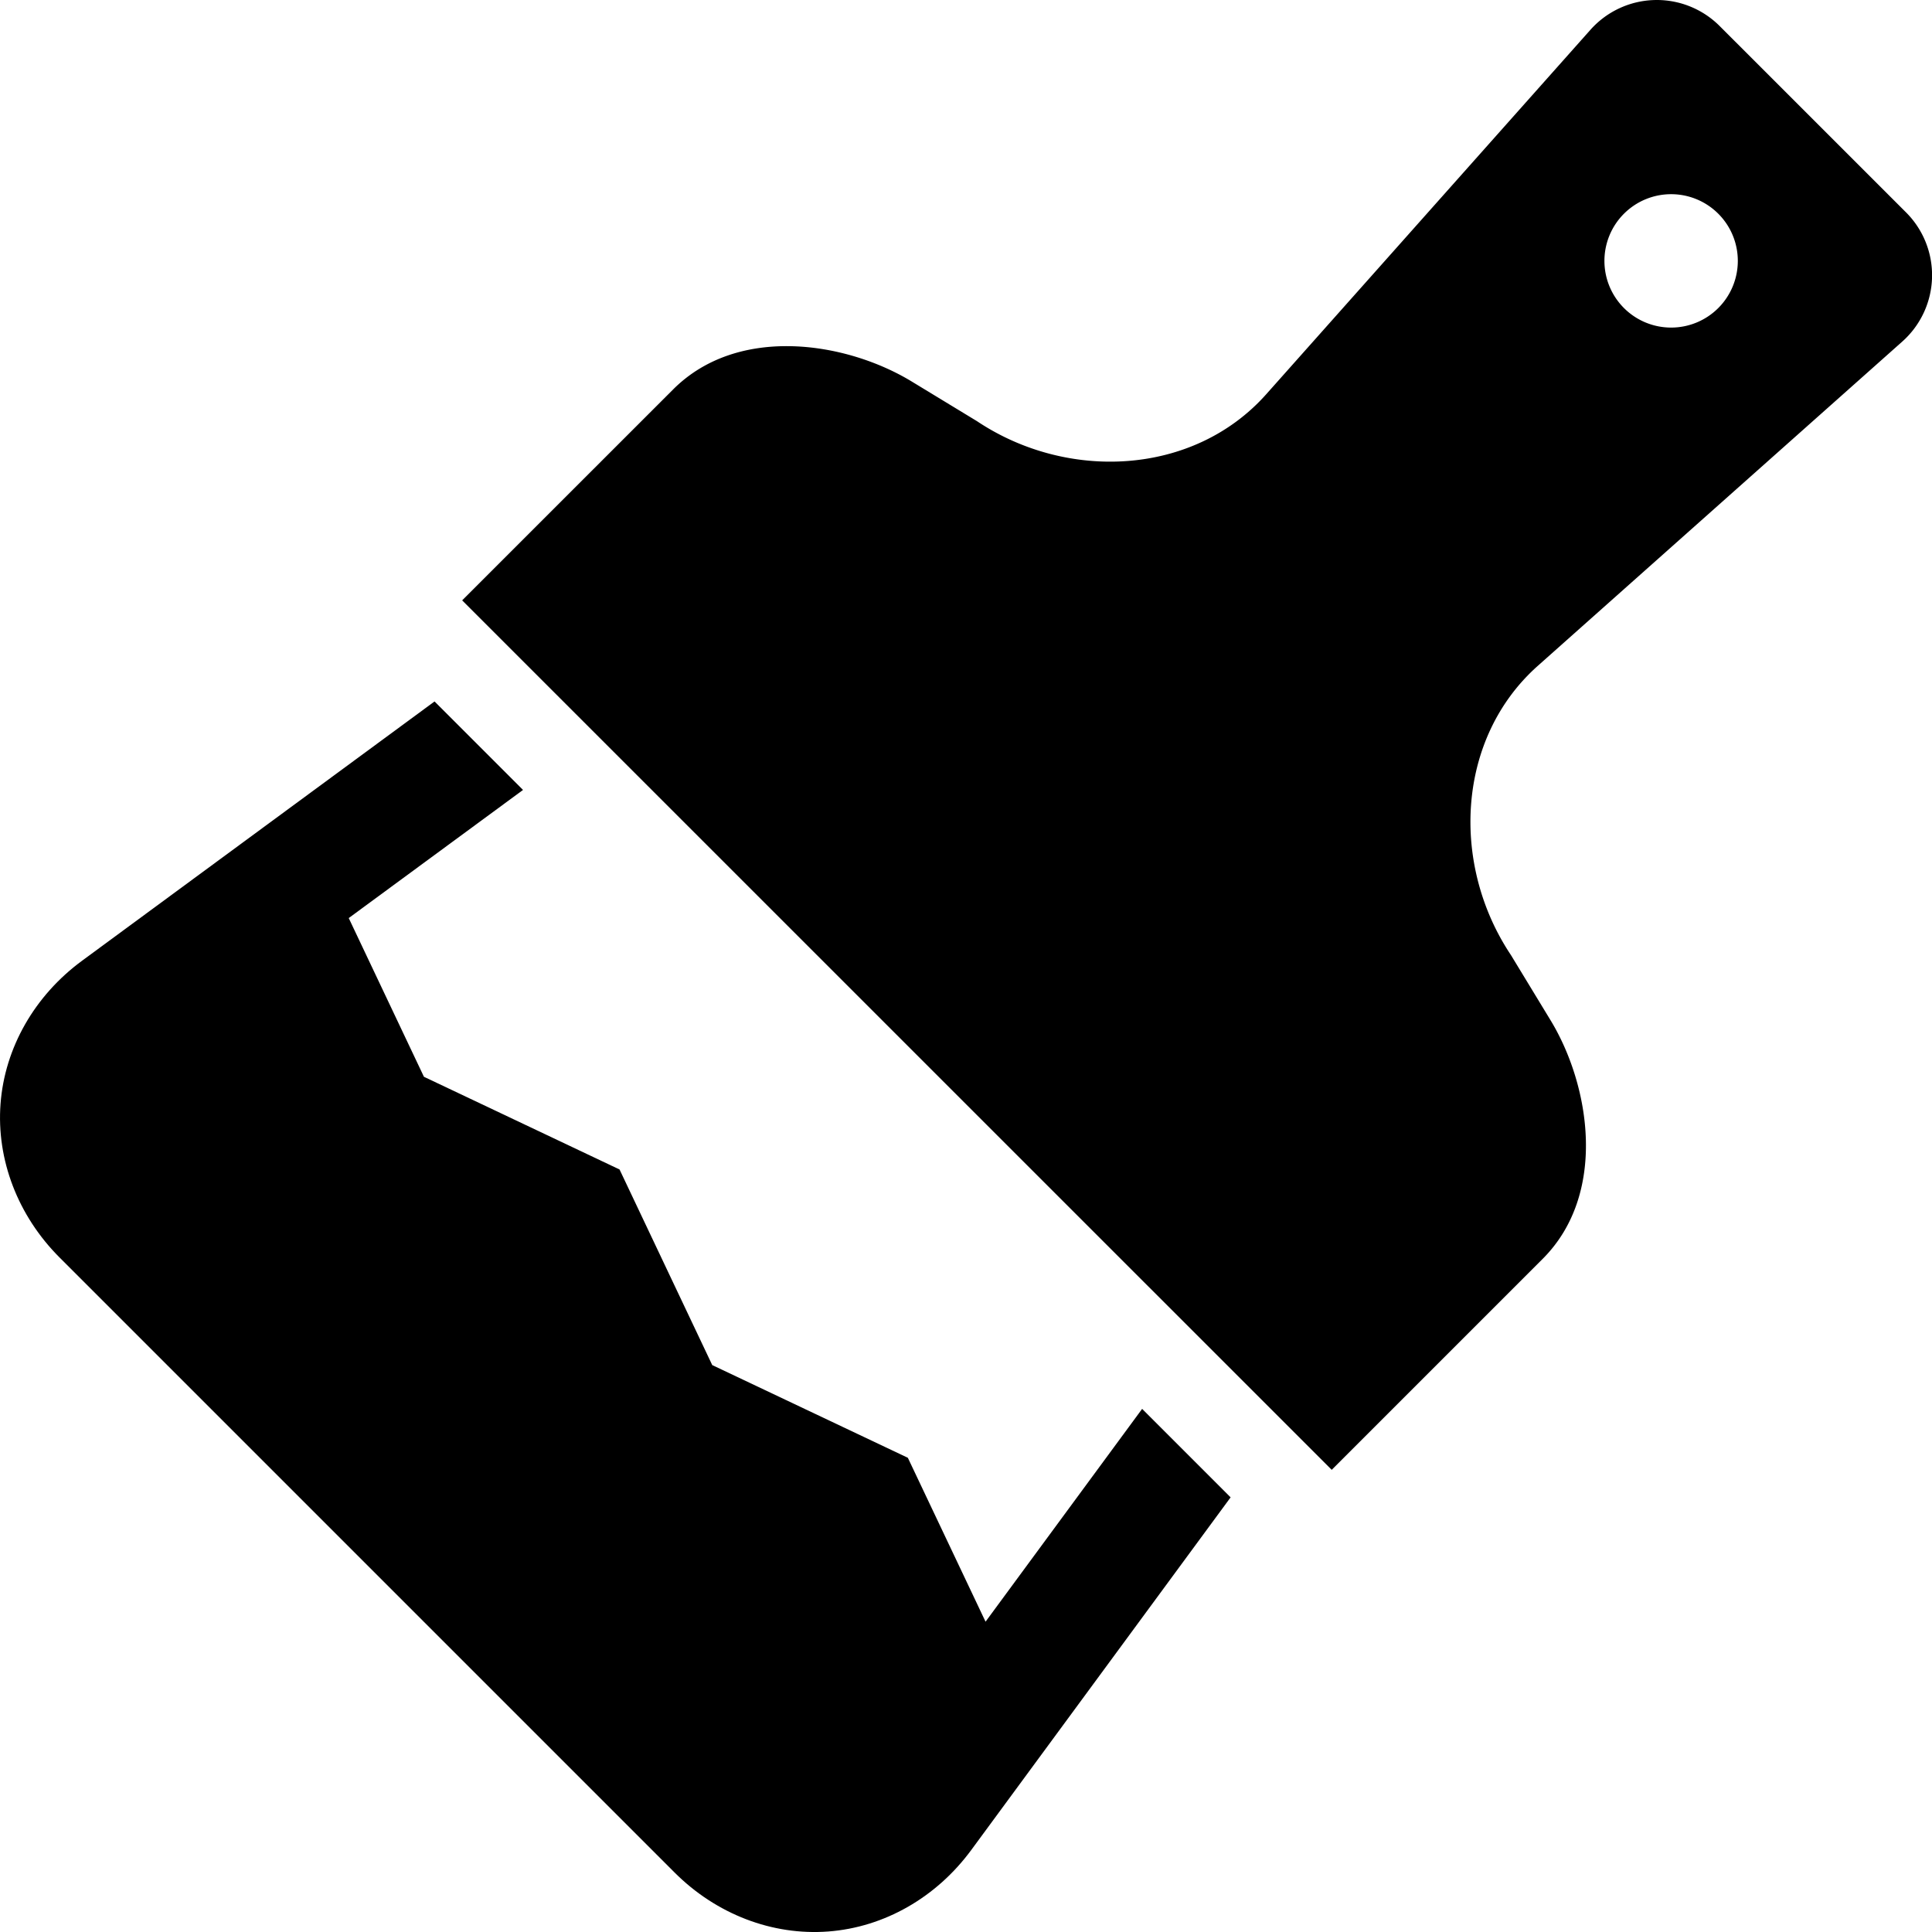
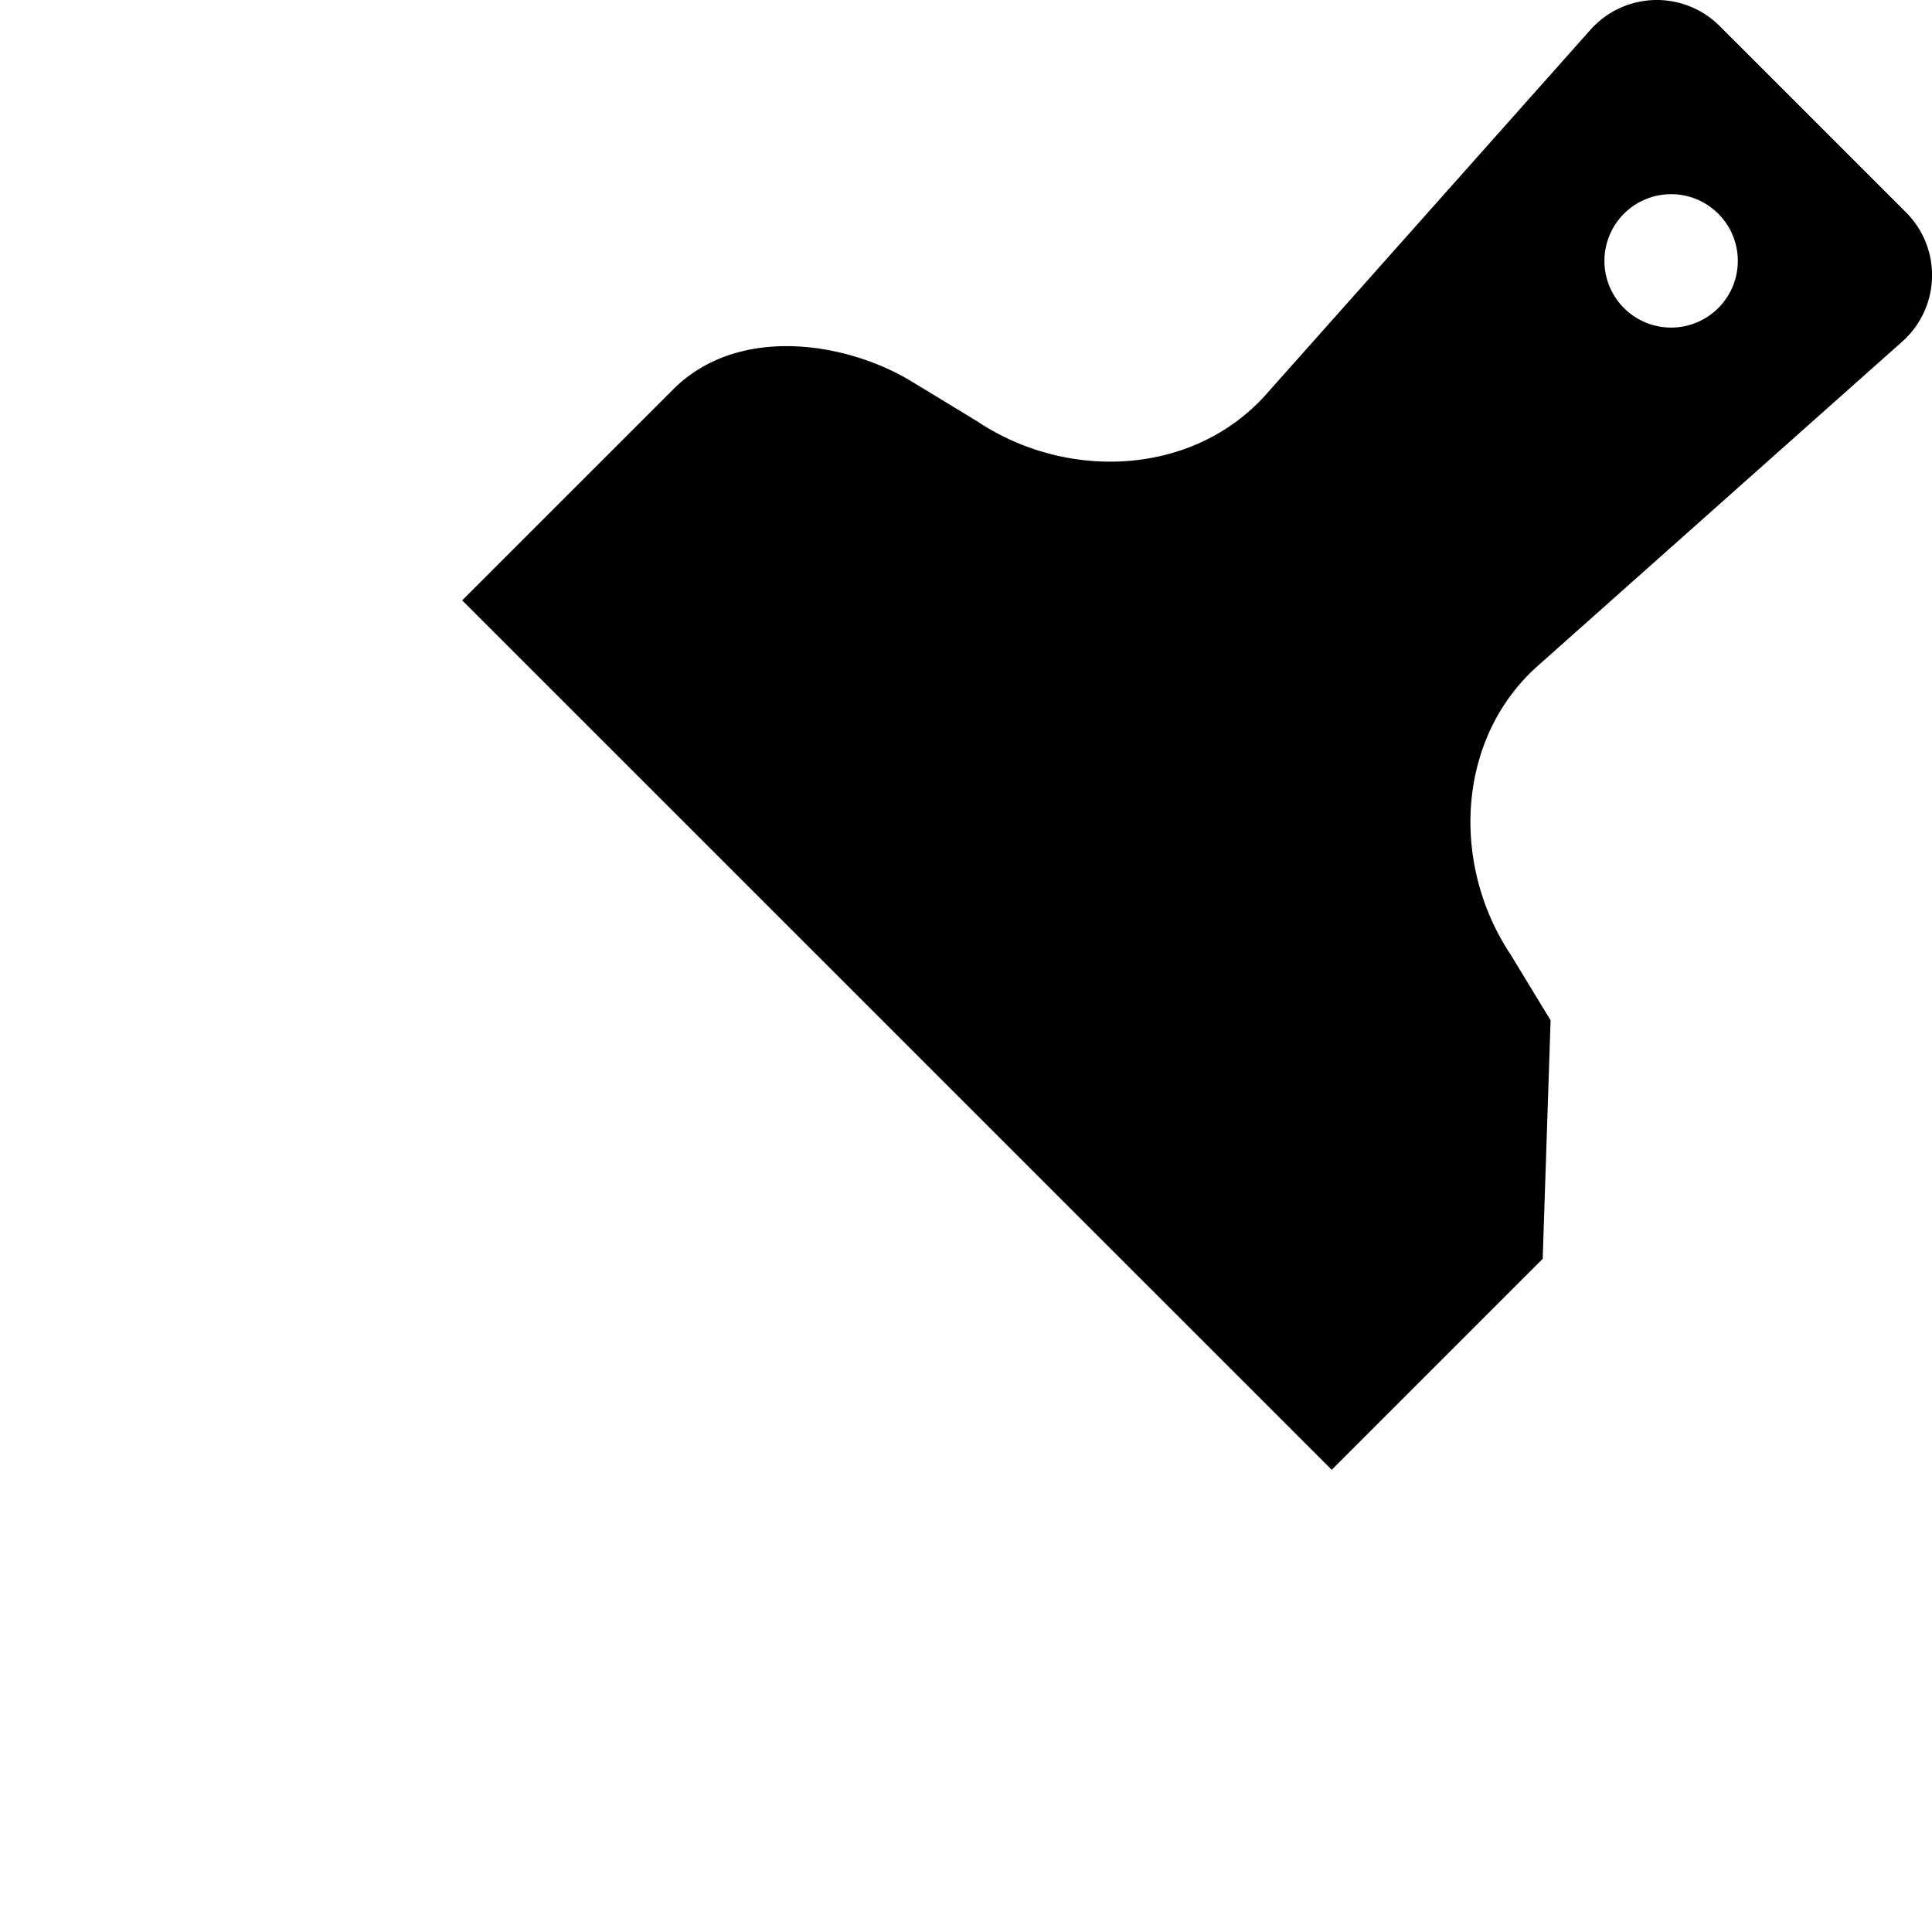
<svg xmlns="http://www.w3.org/2000/svg" viewBox="0 0 535.62 535.62">
  <g id="レイヤー_2" data-name="レイヤー 2">
    <g id="contents">
-       <path d="M429.88,282.87l-11-18.1c-16.78-25.12-15.1-60.12,7.47-80.19l101-89.86a24.62,24.62,0,0,0,.91-36L476.9,7.37a24.63,24.63,0,0,0-36,.92l-89.85,101c-20.08,22.57-55.08,24.26-80.2,7.47l-18.1-11c-18.1-11-48.14-15.8-66.13,2.2l-58.49,58.48L369.2,407.49,427.69,349C445.68,331,440.89,301,429.88,282.87ZM450.22,85.4a18.49,18.49,0,1,1,26.15,0A18.49,18.49,0,0,1,450.22,85.4Z" />
-       <path d="M269.28,512.87l71.89-97.75-24.53-24.53-43.41,59-21.54-45.44-54.23-25.7-25.7-54.23-54.23-25.7-20.85-44L145,219l-24.53-24.53L22.75,266.35C9.56,276.05,1.32,290.51.15,306s4.79,31.05,16.37,42.63L187,519.11c11.57,11.58,27.11,17.54,42.62,16.37S259.58,526.06,269.28,512.87Z" />
+       <path d="M429.88,282.87l-11-18.1c-16.78-25.12-15.1-60.12,7.47-80.19l101-89.86a24.62,24.62,0,0,0,.91-36L476.9,7.37a24.63,24.63,0,0,0-36,.92l-89.85,101c-20.08,22.57-55.08,24.26-80.2,7.47l-18.1-11c-18.1-11-48.14-15.8-66.13,2.2l-58.49,58.48L369.2,407.49,427.69,349ZM450.22,85.4a18.49,18.49,0,1,1,26.15,0A18.49,18.49,0,0,1,450.22,85.4Z" />
    </g>
  </g>
</svg>